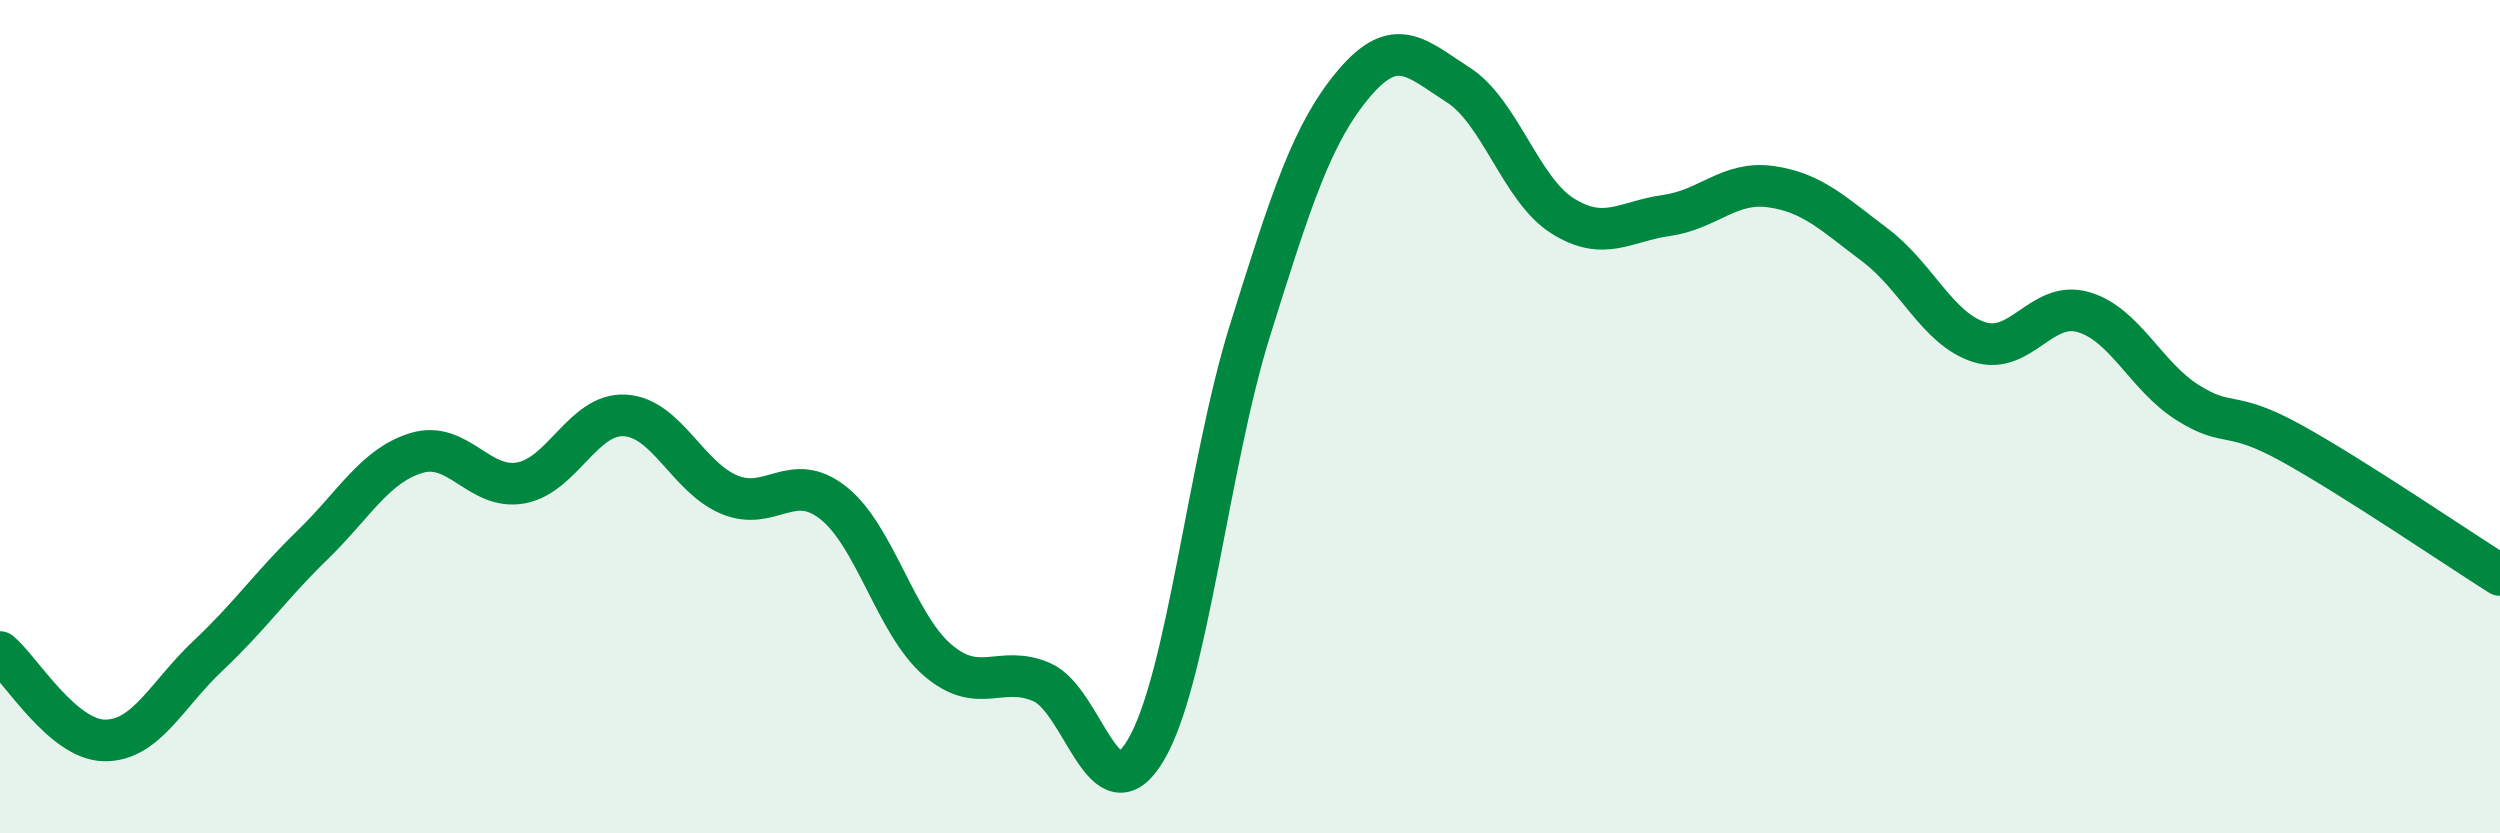
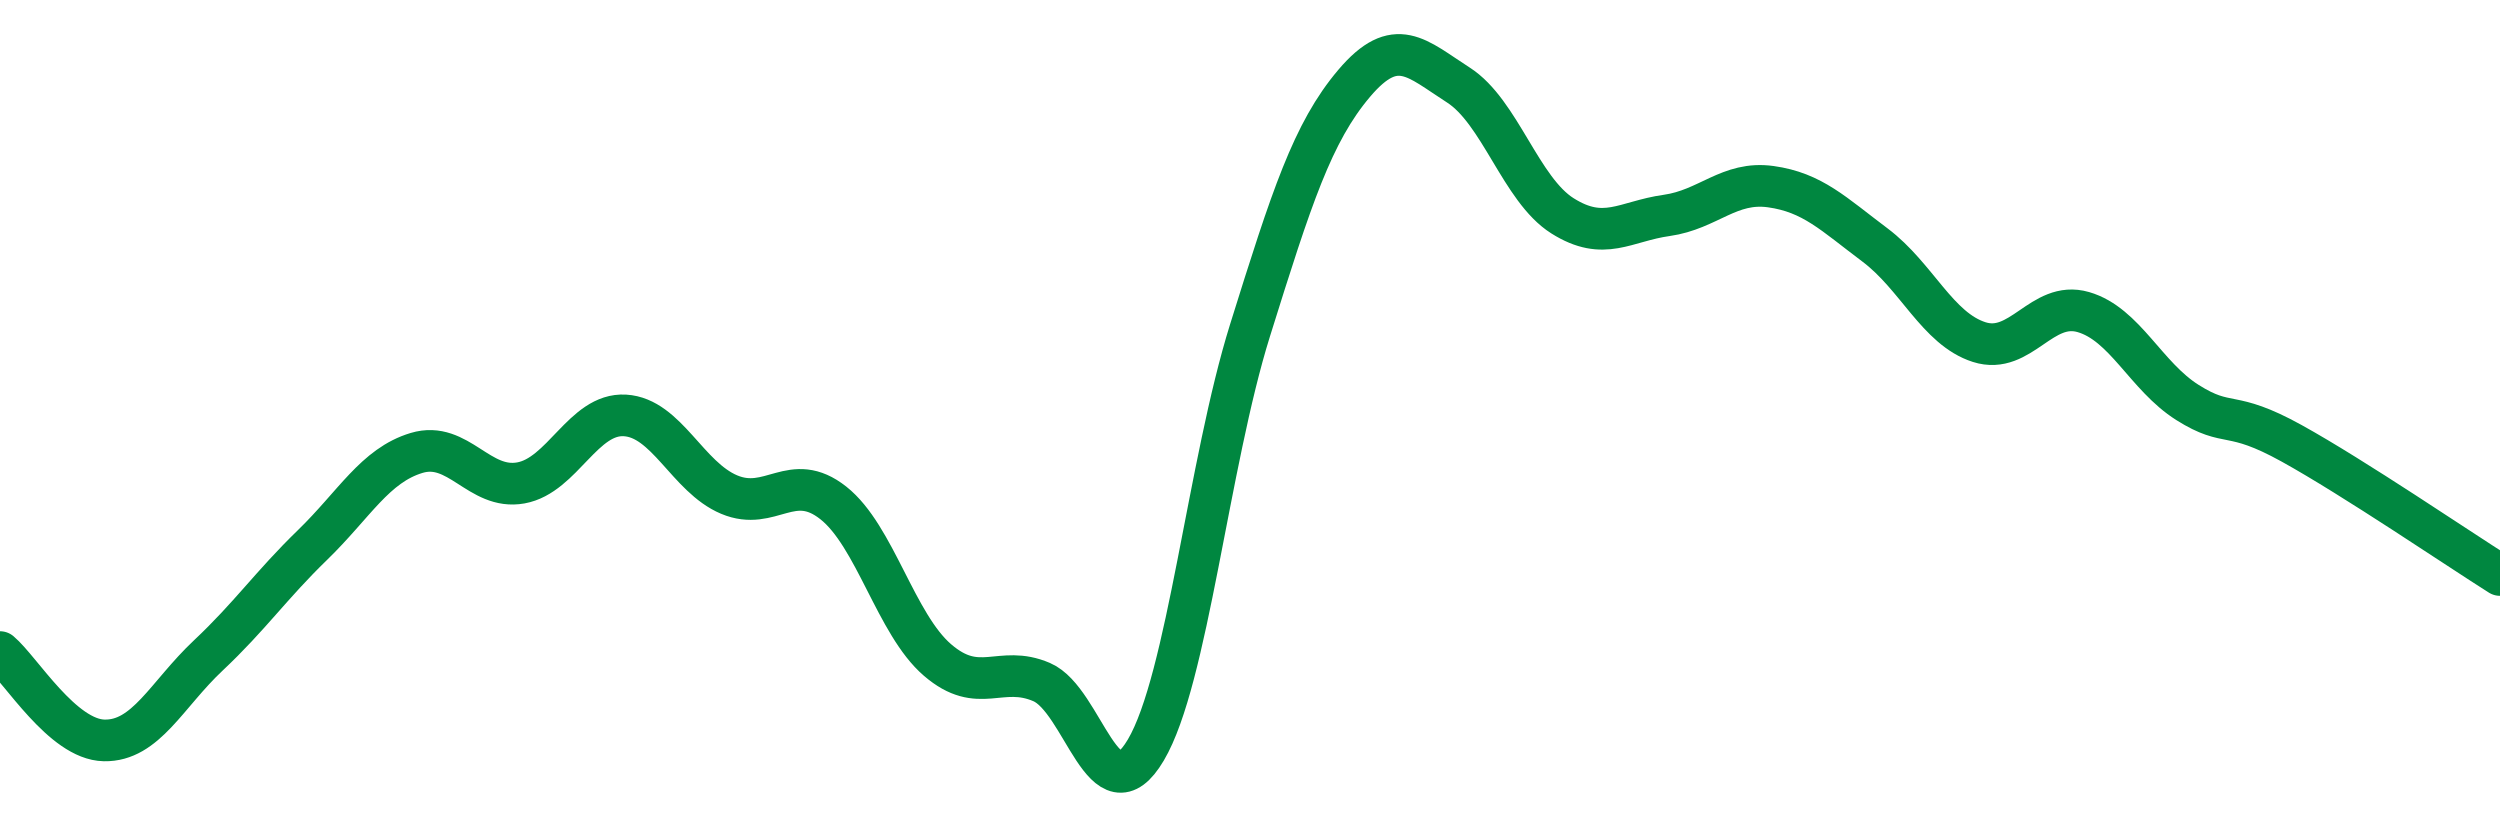
<svg xmlns="http://www.w3.org/2000/svg" width="60" height="20" viewBox="0 0 60 20">
-   <path d="M 0,15.65 C 0.5,16.07 1.5,17.75 2.5,17.77 C 3.5,17.79 4,16.67 5,15.73 C 6,14.79 6.5,14.05 7.5,13.08 C 8.5,12.11 9,11.17 10,10.87 C 11,10.57 11.5,11.77 12.5,11.59 C 13.5,11.41 14,9.91 15,9.97 C 16,10.03 16.5,11.45 17.5,11.87 C 18.5,12.29 19,11.28 20,12.07 C 21,12.86 21.5,14.98 22.5,15.84 C 23.5,16.7 24,15.94 25,16.37 C 26,16.8 26.5,19.69 27.5,18 C 28.5,16.31 29,11.13 30,7.93 C 31,4.73 31.5,3.18 32.5,2 C 33.5,0.82 34,1.4 35,2.04 C 36,2.68 36.5,4.55 37.5,5.18 C 38.5,5.81 39,5.31 40,5.17 C 41,5.03 41.5,4.34 42.5,4.48 C 43.5,4.62 44,5.13 45,5.88 C 46,6.63 46.5,7.89 47.5,8.21 C 48.5,8.53 49,7.2 50,7.49 C 51,7.78 51.5,9.03 52.5,9.66 C 53.5,10.29 53.5,9.81 55,10.64 C 56.5,11.47 59,13.17 60,13.8L60 20L0 20Z" fill="#008740" opacity="0.1" stroke-linecap="round" stroke-linejoin="round" />
  <path d="M 0,15.65 C 0.5,16.07 1.5,17.75 2.5,17.77 C 3.5,17.79 4,16.67 5,15.73 C 6,14.79 6.5,14.05 7.5,13.08 C 8.5,12.11 9,11.17 10,10.87 C 11,10.57 11.5,11.77 12.5,11.59 C 13.5,11.41 14,9.91 15,9.97 C 16,10.03 16.5,11.45 17.5,11.87 C 18.5,12.29 19,11.28 20,12.07 C 21,12.86 21.5,14.98 22.5,15.84 C 23.5,16.7 24,15.94 25,16.37 C 26,16.8 26.5,19.69 27.5,18 C 28.5,16.31 29,11.13 30,7.93 C 31,4.73 31.5,3.18 32.5,2 C 33.5,0.82 34,1.4 35,2.04 C 36,2.68 36.5,4.55 37.5,5.18 C 38.5,5.81 39,5.31 40,5.17 C 41,5.03 41.5,4.34 42.5,4.48 C 43.5,4.62 44,5.13 45,5.88 C 46,6.63 46.5,7.89 47.5,8.21 C 48.5,8.53 49,7.2 50,7.49 C 51,7.78 51.5,9.03 52.5,9.66 C 53.5,10.29 53.5,9.81 55,10.64 C 56.5,11.47 59,13.17 60,13.8" stroke="#008740" stroke-width="1" fill="none" stroke-linecap="round" stroke-linejoin="round" />
</svg>